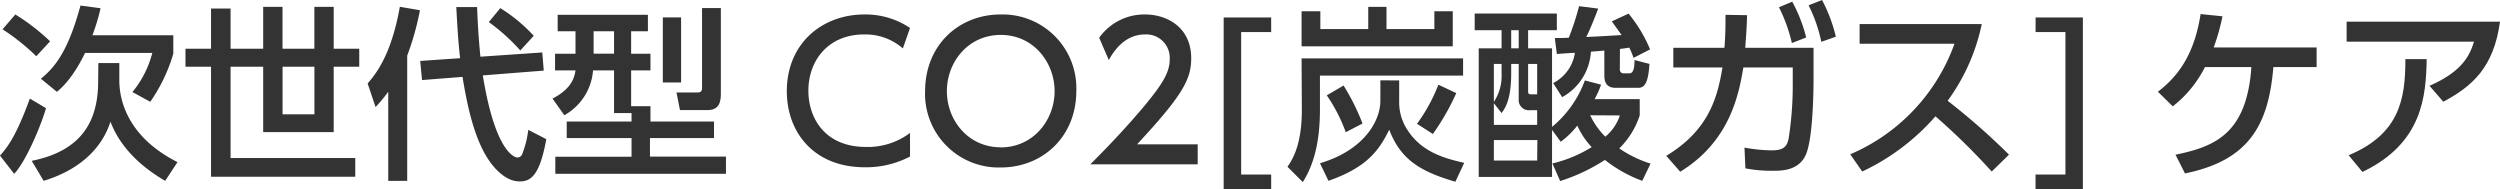
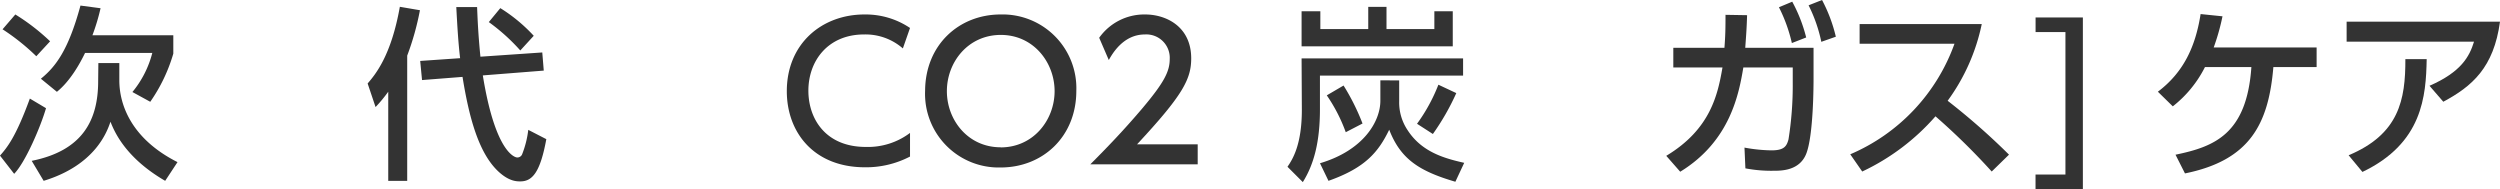
<svg xmlns="http://www.w3.org/2000/svg" viewBox="0 0 489 37" width="489" height="37">
  <defs>
    <style>.cls-1{fill:#333;}</style>
  </defs>
  <title>wc-desc2</title>
  <g id="レイヤー_2" data-name="レイヤー 2">
    <g id="レイヤー_1-2" data-name="レイヤー 1">
      <path class="cls-1" d="M9,21.16C8,24.64,5,31.71,2.77,34L0,30.44c1.37-1.56,3.06-3.55,5.84-11.16ZM7.1,11A42.77,42.77,0,0,0,.5,5.73L3,2.83A41,41,0,0,1,9.8,8.08Zm12.14,1.34h4.1v3.37c0,4.93,2.49,11.52,11.38,16l-2.41,3.66c-7.89-4.57-10-9.79-10.7-11.56-.68,2-3,8.48-13.07,11.56L6.2,31.46c10-2,13-8,13-15.59Zm.43-10.73a40.89,40.89,0,0,1-1.59,5.29H33.9v3.59a32.16,32.16,0,0,1-4.51,9.42L25.9,18a19.66,19.66,0,0,0,3.89-7.65H16.64c-1,2.07-2.88,5.48-5.51,7.61L8,15.4c2.84-2.32,5.36-5.51,7.74-14.31Z" />
-       <path class="cls-1" d="M65.27,1.34V9.53h5v3.52h-5V25.84H51.48V13.05H45.1V30.91H69.49v3.66H41.28V13.05h-5V9.53h5V1.67H45.1V9.53h6.38V1.34h3.78V9.53h6.23V1.34Zm-10,11.71v9.31h6.23V13.05Z" />
      <path class="cls-1" d="M75.94,17.94a28,28,0,0,1-2.48,3l-1.55-4.61c1.55-1.81,4.61-5.47,6.3-15L82.14,2a52.85,52.85,0,0,1-2.49,8.88v24.5H75.94ZM90,11.38c-.36-3-.54-6.09-.75-10h4.07c.11,2.64.21,5.25.65,9.71l12.1-.83.29,3.55-11.92.94c2.48,15.36,6.41,16.05,6.7,16.05a1,1,0,0,0,1-.65,19,19,0,0,0,1.19-4.75l3.53,1.82c-1.19,6.48-2.73,8.26-5.08,8.26-.72,0-2.19,0-4.25-1.89-4-3.69-5.83-10.94-7.06-18.55l-7.92.62-.36-3.74Zm7.86-9.79A31.32,31.32,0,0,1,104.4,7l-2.63,2.87a37.85,37.85,0,0,0-6.16-5.55Z" />
-       <path class="cls-1" d="M123.53,22.11h-3.42V13.77H116a11,11,0,0,1-5.62,8.77l-2.31-3.26c3.93-2,4.32-4.39,4.5-5.51h-4V10.51h4V6.12h-3.49V2.9h17.65V6.12h-3.28v4.39h3.78v3.26h-3.78v7h3.78v3h12.43V27H127.13v3.63H142V34H108.62V30.66h14.91V27H110.85V23.77h12.68Zm-7.42-16v4.39h4V6.12Zm13.54-2.71h3.57V16.13h-3.57Zm7.67-1.82H141V18.08c0,1.45-.07,3.45-2.59,3.45H133l-.68-3.45h4.21c.79,0,.79-.61.79-1Z" />
      <path class="cls-1" d="M178,30.62a18.62,18.62,0,0,1-8.82,2.1c-10,0-15.28-6.85-15.28-14.89,0-9.24,6.81-15,15.2-15A15.56,15.56,0,0,1,178,5.47l-1.4,4A11.11,11.11,0,0,0,169,6.74c-7,0-10.88,5.11-10.88,11,0,5.48,3.35,11,11.24,11A13.69,13.69,0,0,0,178,26Z" />
      <path class="cls-1" d="M195.72,2.83a14.43,14.43,0,0,1,14.81,14.93c0,9-6.59,15-14.81,15a14.41,14.41,0,0,1-14.77-15C181,8.73,187.62,2.83,195.72,2.83Zm0,26c6.45,0,10.56-5.4,10.56-11s-4.11-11-10.52-11-10.55,5.33-10.55,11S189.35,28.81,195.72,28.81Z" />
      <path class="cls-1" d="M234.27,28.23v3.91h-21c3.14-3.15,6.45-6.56,10.13-10.9,4.35-5.15,5.4-7.29,5.4-9.72a4.58,4.58,0,0,0-4.86-4.78c-4.25,0-6.38,3.81-7.06,5L215,7.39a10.81,10.81,0,0,1,9-4.56c4.07,0,9,2.35,9,8.59,0,4.09-1.69,7.24-10.59,16.81Z" />
-       <path class="cls-1" d="M248.64,3.41V6.27h-5.87V34.14h5.87V37h-9.29V3.41Z" />
      <path class="cls-1" d="M254.59,11.42h31.59v3.37h-28v6.56c0,6.34-1.15,10.76-3.35,14.27l-3-3c1-1.45,2.81-4.31,2.81-11.12Zm0-9.21h3.67V5.69h9.37V1.34h3.57V5.69h9.36V2.21h3.6V9.06H254.59Zm19.09,13.52v4.06a9.73,9.73,0,0,0,1.66,5.69c2.77,4.27,7.2,5.5,11.06,6.37l-1.73,3.7c-7-2.06-10.7-4.38-12.94-10.18-2.12,4.38-4.68,7.46-11.88,10l-1.66-3.44C266.76,29.39,270,23.7,270,19.71v-4Zm-10.88,1a43.51,43.51,0,0,1,3.71,7.43l-3.28,1.7a31.74,31.74,0,0,0-3.71-7.21Zm22.05,1.48a46.63,46.63,0,0,1-4.58,8l-3.1-2a33.59,33.59,0,0,0,4.18-7.64Z" />
-       <path class="cls-1" d="M320.73,19.39v3.19a16,16,0,0,1-4,6.45A22.82,22.82,0,0,0,322.85,32l-1.62,3.37a26.38,26.38,0,0,1-7.31-4.09,35.9,35.9,0,0,1-8.75,4.13l-1.52-3.44a25.88,25.88,0,0,0,7.68-3.19,15.42,15.42,0,0,1-2.81-4.21,16.68,16.68,0,0,1-3.24,3.16l-1.7-2.32v9.2H289.24V9.46h4.47V5.91h-5.26V2.65h16.07V5.91H298.9V9.46h4.68V24.82A21.22,21.22,0,0,0,310,15.73l3.17.83a19,19,0,0,1-1.26,2.83ZM297.06,12.5h-1.47v1.78c0,5.22-1.16,6.85-1.88,7.83l-1.51-1.92v4.24h8.47V21.56h-1.41a2,2,0,0,1-2.2-2.21Zm-3.35,0H292.2v7.43a9.21,9.21,0,0,0,1.51-5.47Zm7,14.9H292.2v4h8.47ZM297.06,5.91h-1.47V9.46h1.47Zm3.61,6.59H298.9v5.44c0,.51.32.51.57.51h1.2Zm16.17,1.05a.72.72,0,0,0,.72.8h1.15c1,0,1-1.81,1-2.61l2.92.76c-.22,3.7-.94,4.68-2.2,4.68H316c-1.37,0-2.19-.69-2.19-2.36V9.89c-.73.08-1.84.15-2.63.22A10.84,10.84,0,0,1,305.56,19l-1.76-2.75a7.94,7.94,0,0,0,4.25-5.91c-.72,0-3,.18-3.53.22l-.4-3.12c.61,0,1.91,0,2.74-.07a50.29,50.29,0,0,0,2-6.16l3.75.47c-.51,1.34-1.62,4.2-2.34,5.54,1,0,5.58-.29,6.91-.36-.47-.69-.61-.87-1.91-2.68l3.28-1.52a28,28,0,0,1,4.21,7l-3.24,1.66a14.62,14.62,0,0,0-.83-2c-.79.11-1.15.18-1.83.25Zm-5.8,9A14.85,14.85,0,0,0,314,26.74a9.21,9.21,0,0,0,2.85-4.16Z" />
      <path class="cls-1" d="M325.92,30.48c8.68-5.22,10.08-12,11-17.29h-9.62V9.35h10c.18-2.32.21-3.73.21-6.45l4.22.07c-.07,2.32-.15,3.48-.36,6.38h13.36v6c0,1,0,11.16-1.44,14.75-1.33,3.3-4.86,3.3-6.37,3.3a27,27,0,0,1-5.52-.47l-.18-4.06a30.75,30.75,0,0,0,5.3.54c2.48,0,2.95-.83,3.31-2.14a67.1,67.1,0,0,0,.83-11.12V13.19H341c-.86,5.07-2.52,14.39-12.35,20.4ZM350.56.33a29.62,29.62,0,0,1,2.73,7l-2.8,1.09a30.27,30.27,0,0,0-2.53-7ZM356.39,0a30,30,0,0,1,2.7,7.18l-2.84,1a29.14,29.14,0,0,0-2.49-7.14Z" />
      <path class="cls-1" d="M387.63,4.71a38.64,38.64,0,0,1-6.67,15,132.18,132.18,0,0,1,12,10.54l-3.38,3.3a130.42,130.42,0,0,0-11-10.8,43.72,43.72,0,0,1-14.33,10.8l-2.34-3.37A37.15,37.15,0,0,0,382.3,8.55H363.74V4.71Z" />
      <path class="cls-1" d="M407.41,3.41V37h-9.26V34.14H404V6.27h-5.84V3.41Z" />
      <path class="cls-1" d="M425.53,30.26c7.56-1.56,13.94-4,14.84-17.14h-9.08A22.73,22.73,0,0,1,425,20.8l-2.92-2.86c5-3.77,7.35-8.77,8.36-15.19l4.28.44A42.9,42.9,0,0,1,433,9.28h20.13v3.84h-8.46c-.94,11.16-4.61,18.23-17.29,20.8Z" />
      <path class="cls-1" d="M489,4.24c-1.22,9-5.47,12.65-11.09,15.66l-2.7-3.12c6.23-2.72,7.81-5.73,8.71-8.63H459V4.24ZM459.39,30.37c9.87-4.13,11.13-10.87,11.1-18.81l4.17,0c-.14,7.24-.79,16.45-12.57,22.07Z" />
    </g>
  </g>
</svg>